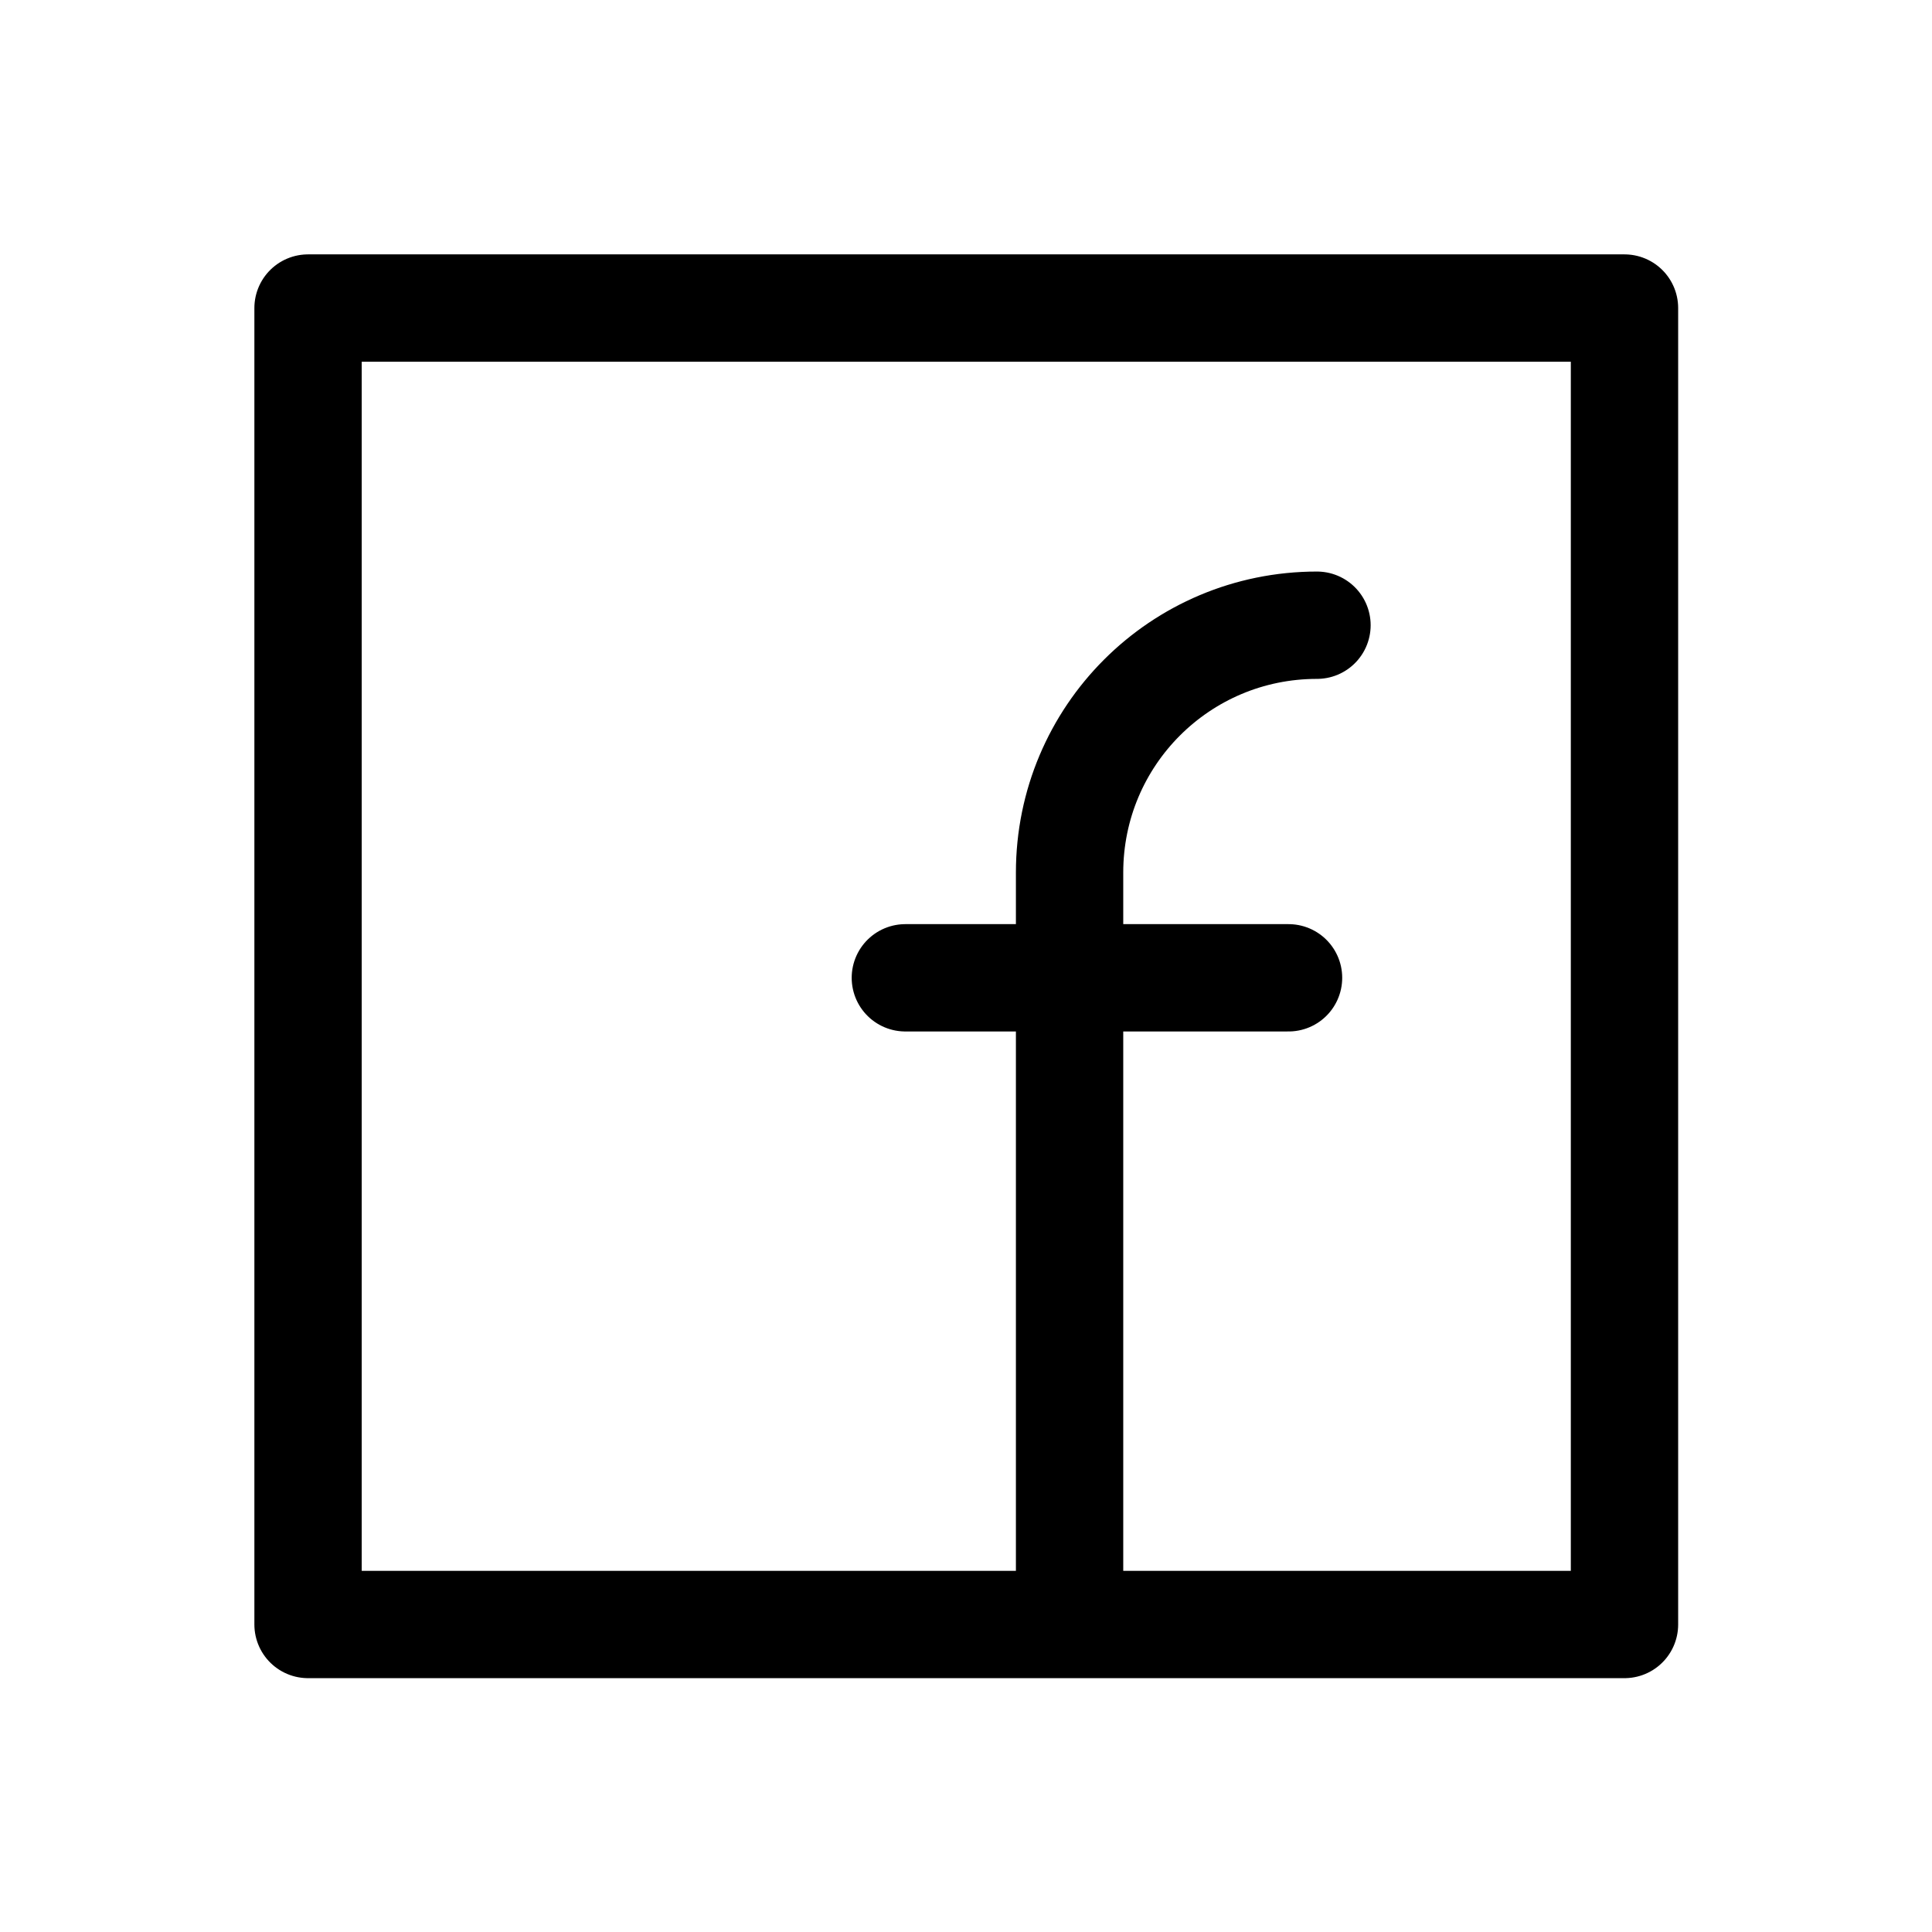
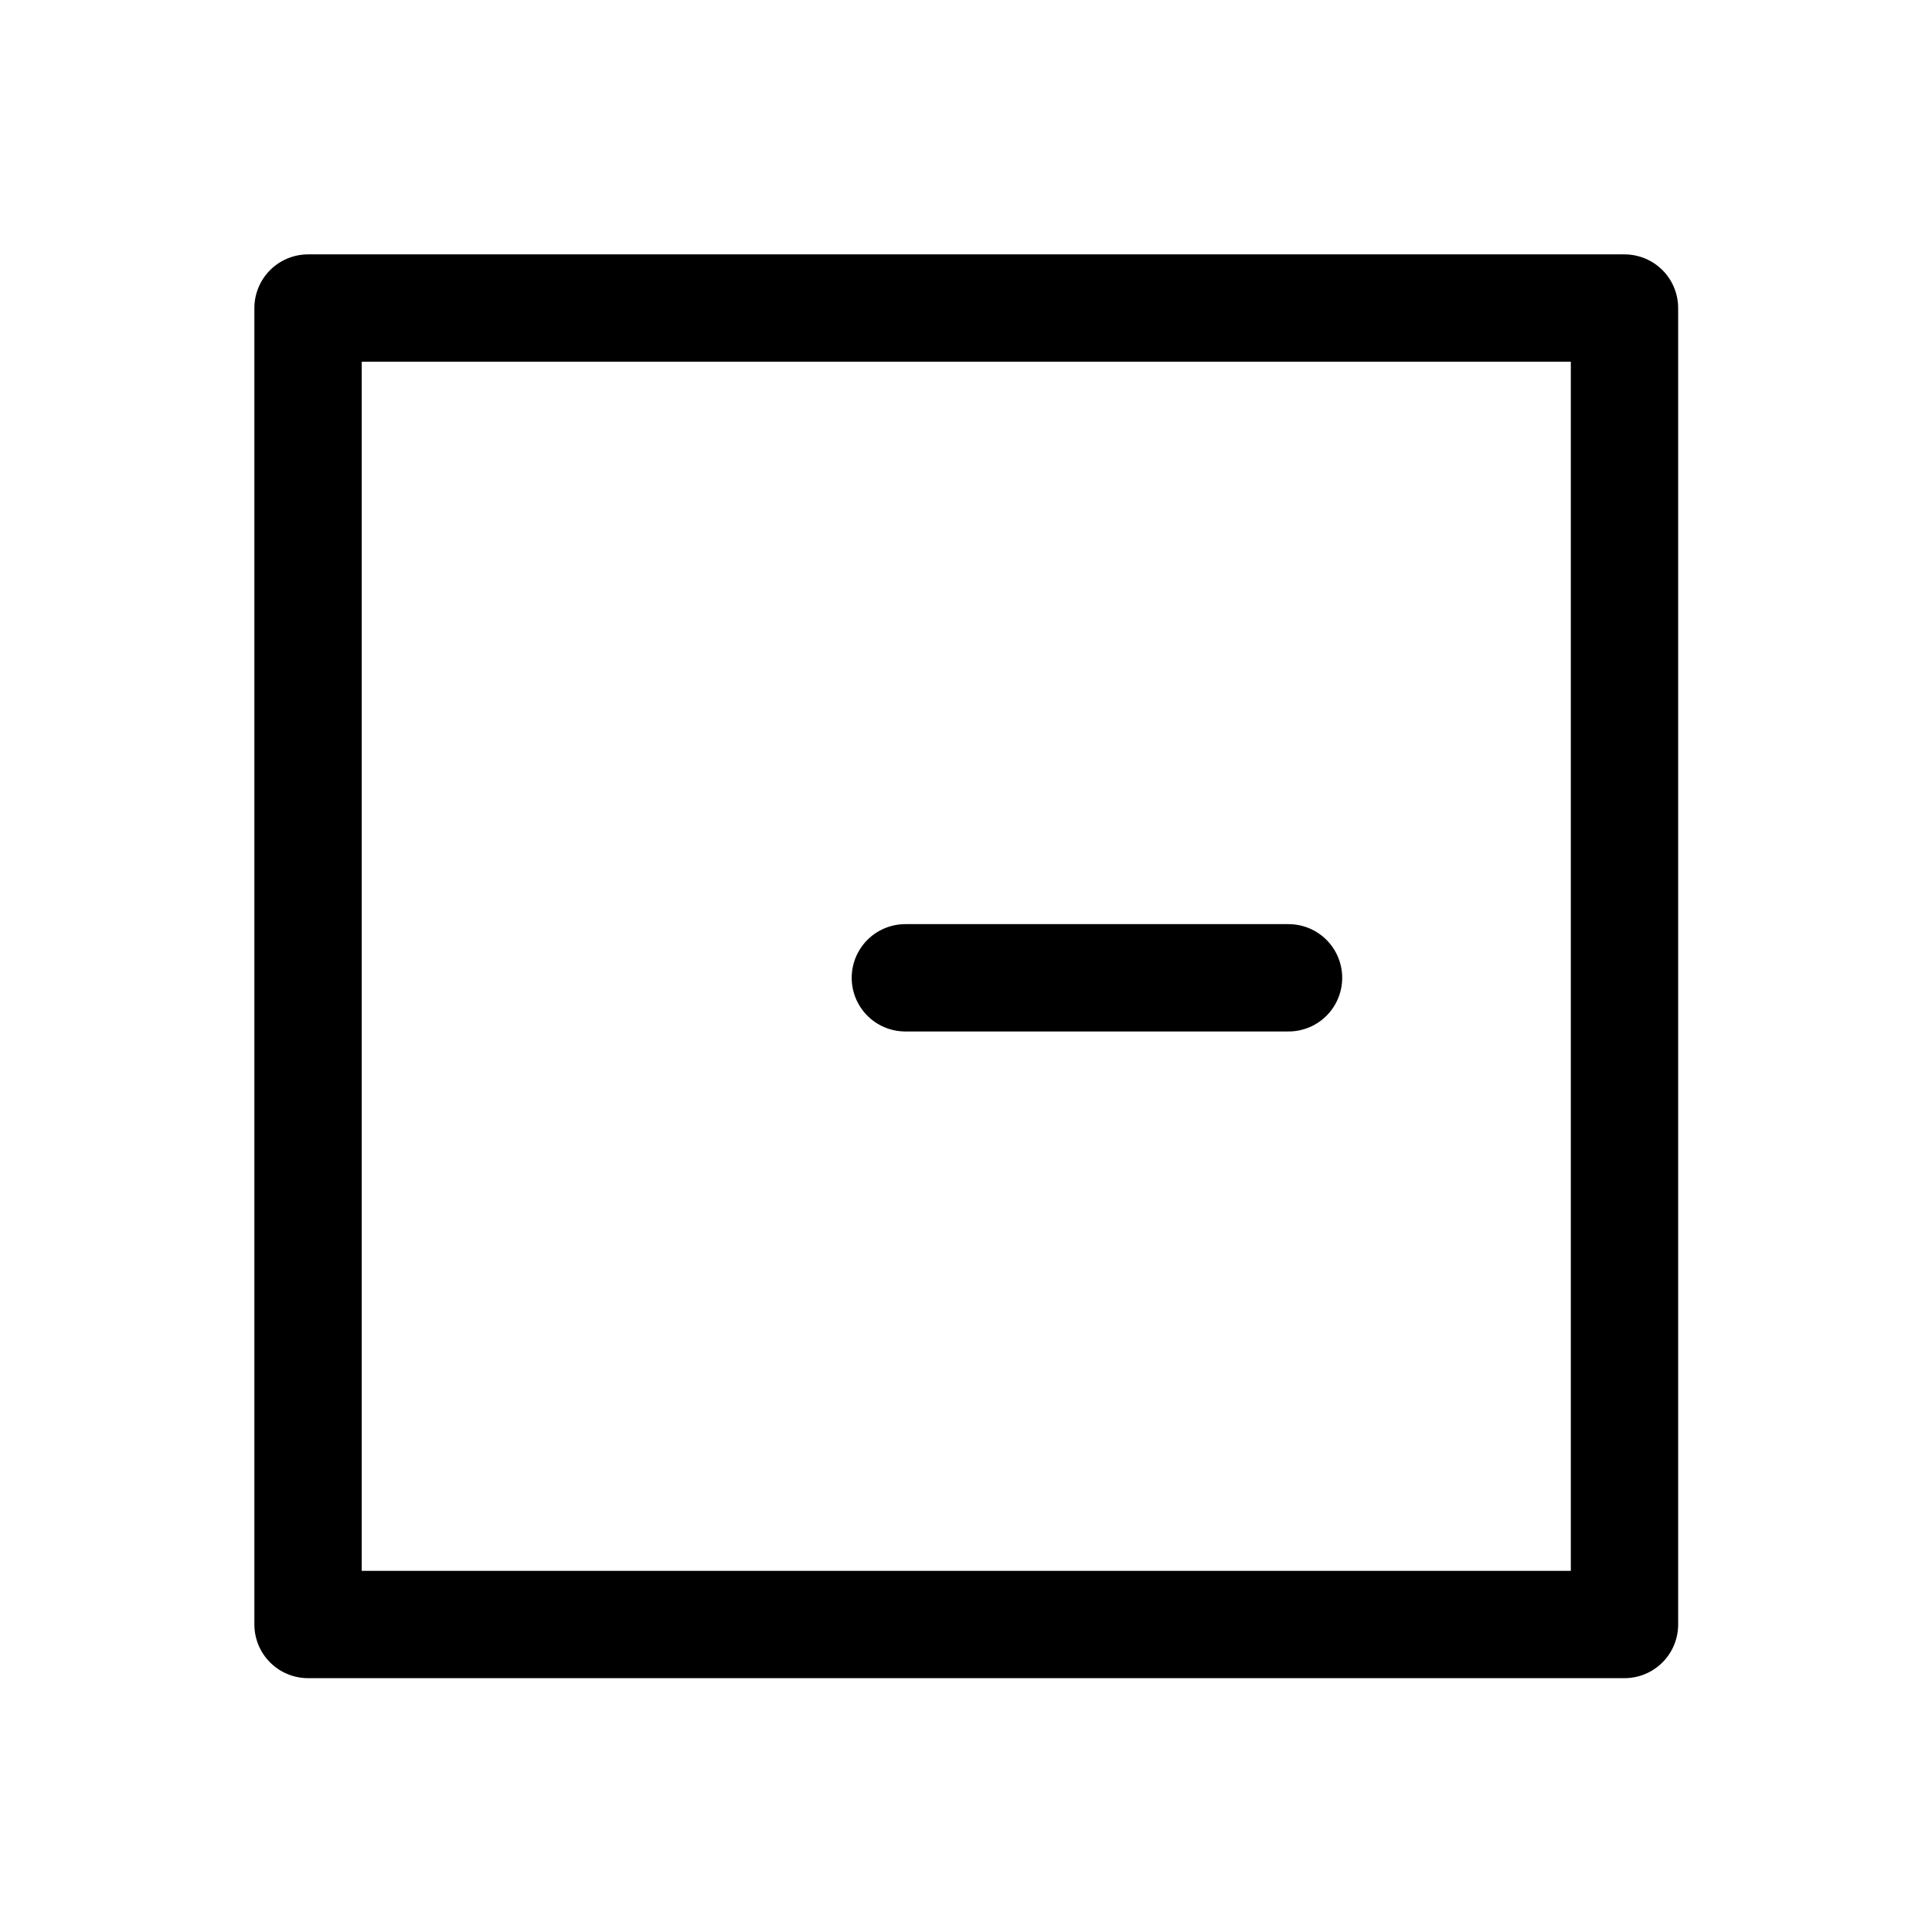
<svg xmlns="http://www.w3.org/2000/svg" id="Ebene_1" data-name="Ebene 1" viewBox="0 0 36 36">
  <defs>
    <style>
      .cls-1 {
        fill: none;
        stroke: #000;
        stroke-linecap: round;
        stroke-linejoin: round;
        stroke-width: 2px;
      }
    </style>
  </defs>
  <rect class="cls-1" x="5.74" y="5.74" width="24.53" height="24.53" />
-   <path class="cls-1" d="M19.93,29.61v-13.35c0-2.55,2.06-4.61,4.61-4.61h0" />
  <line class="cls-1" x1="16.87" y1="18.22" x2="24.01" y2="18.22" />
</svg>